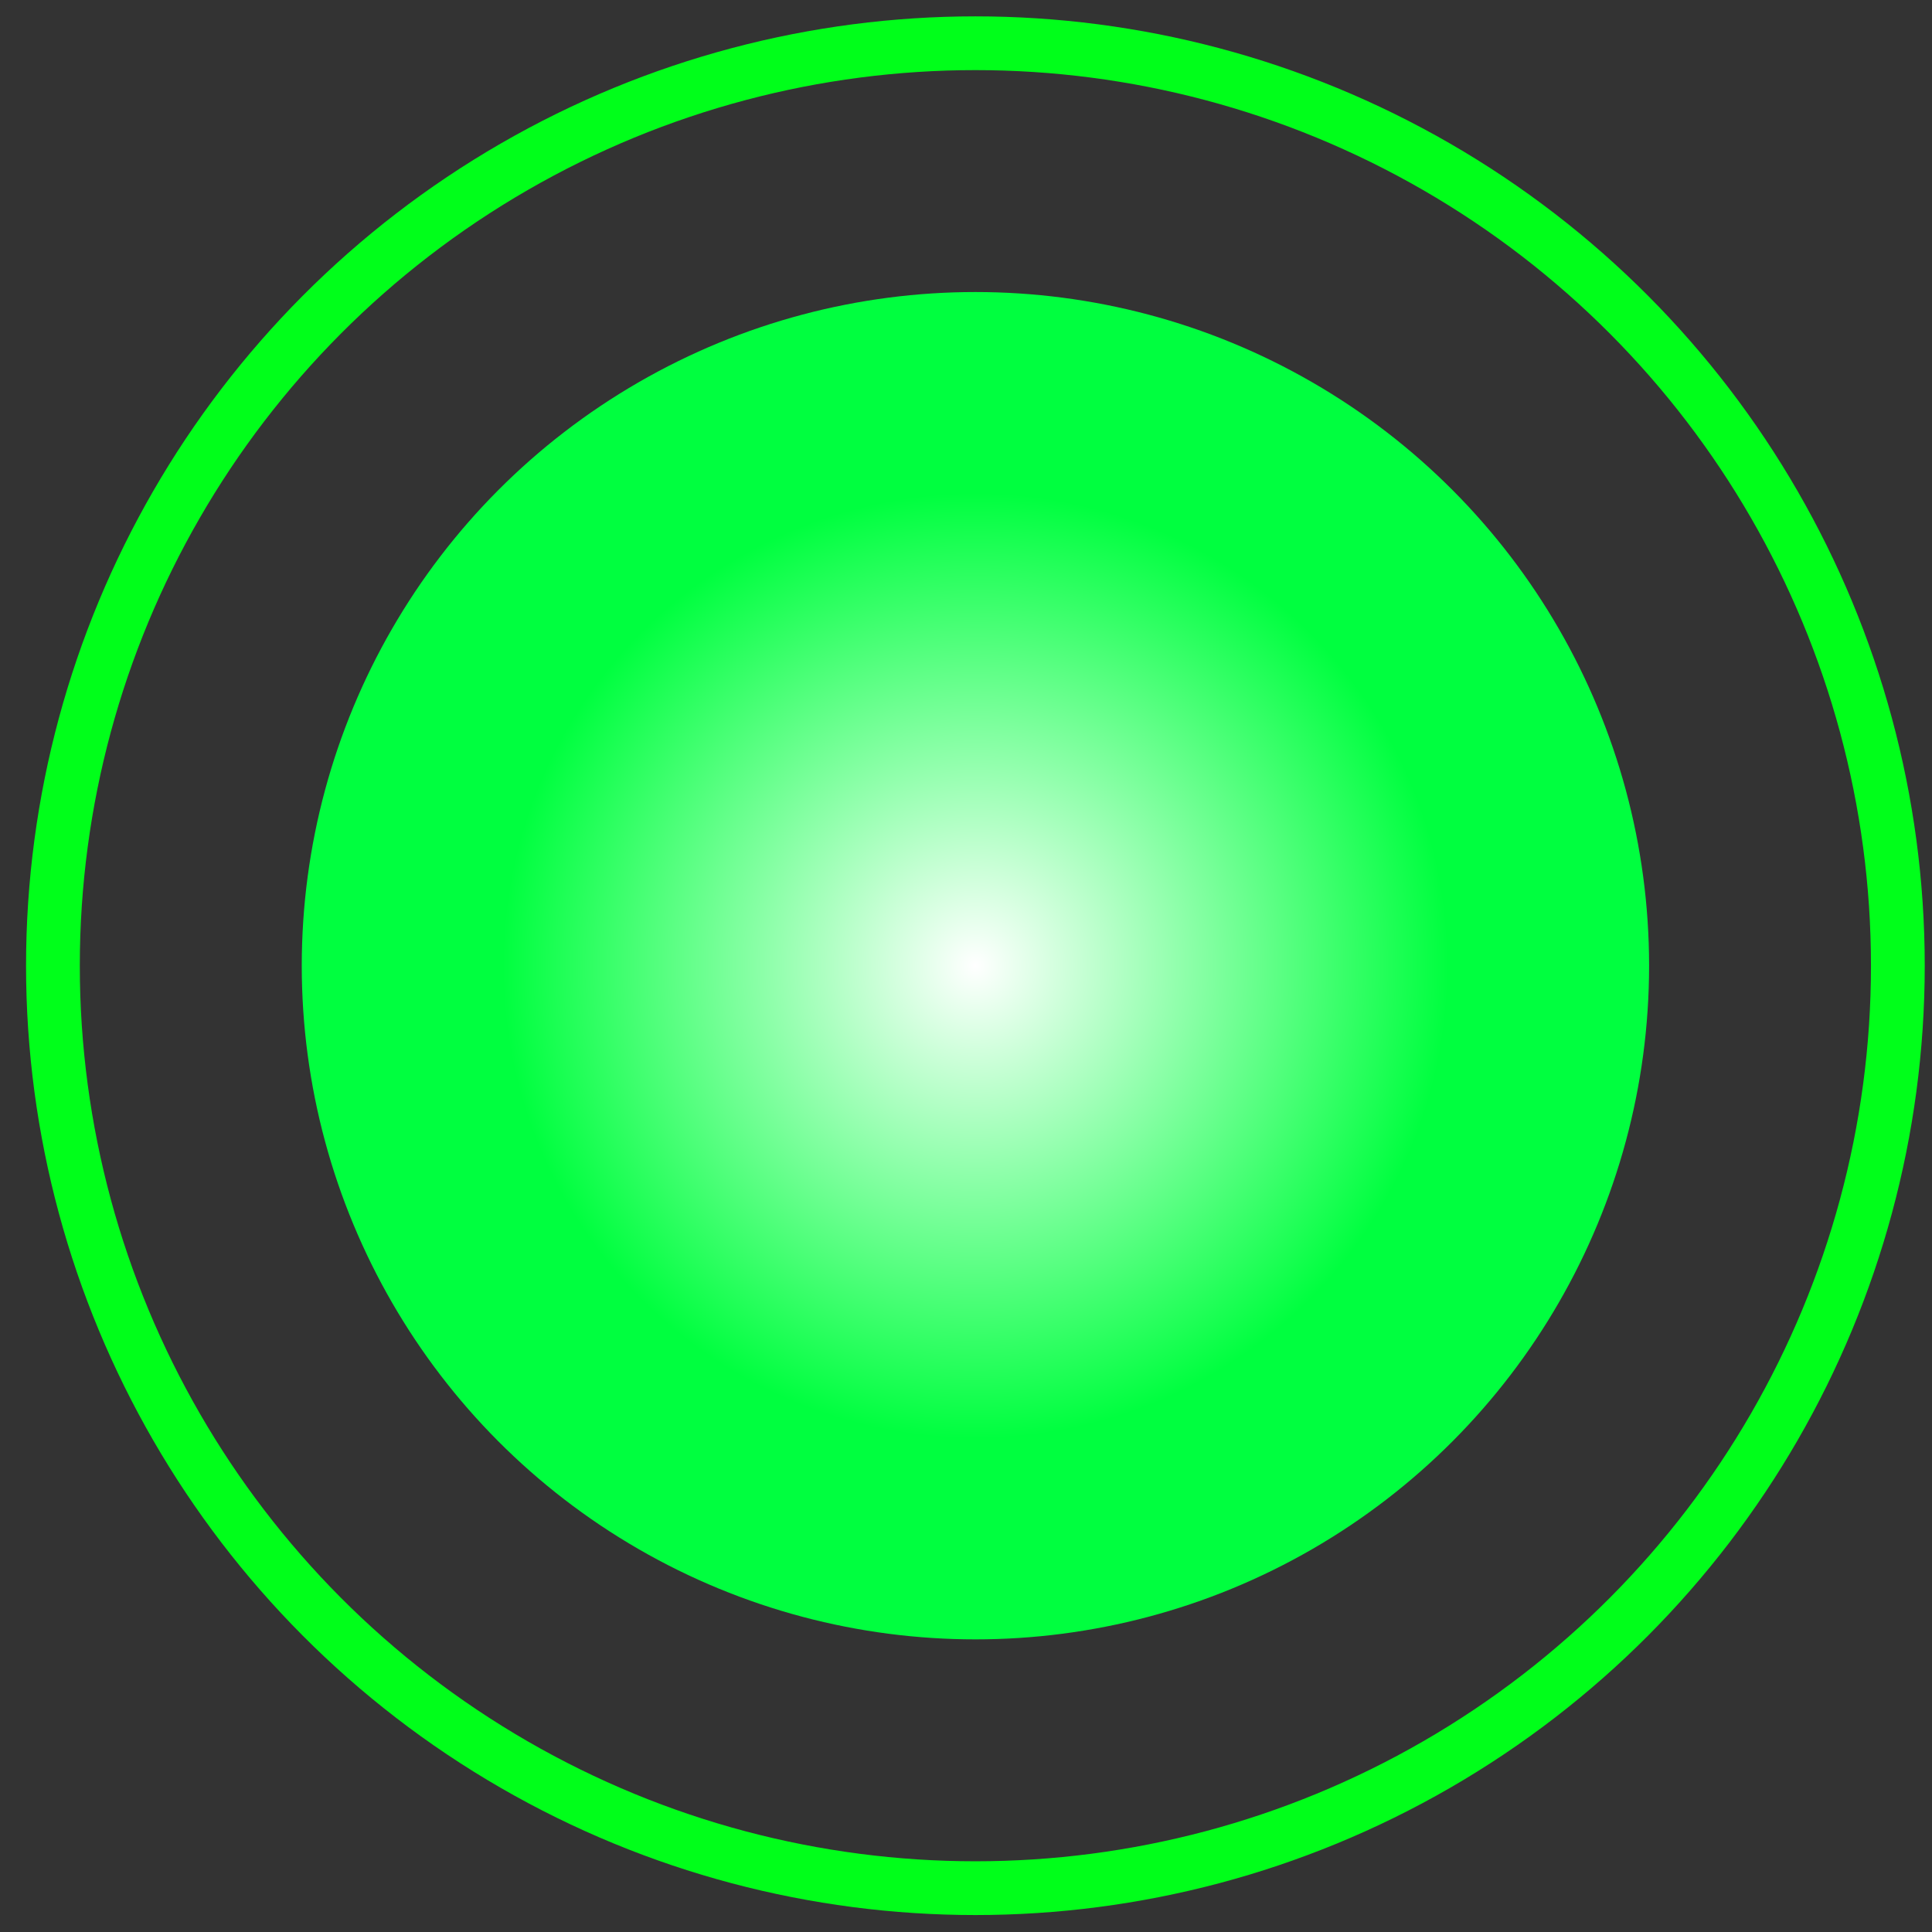
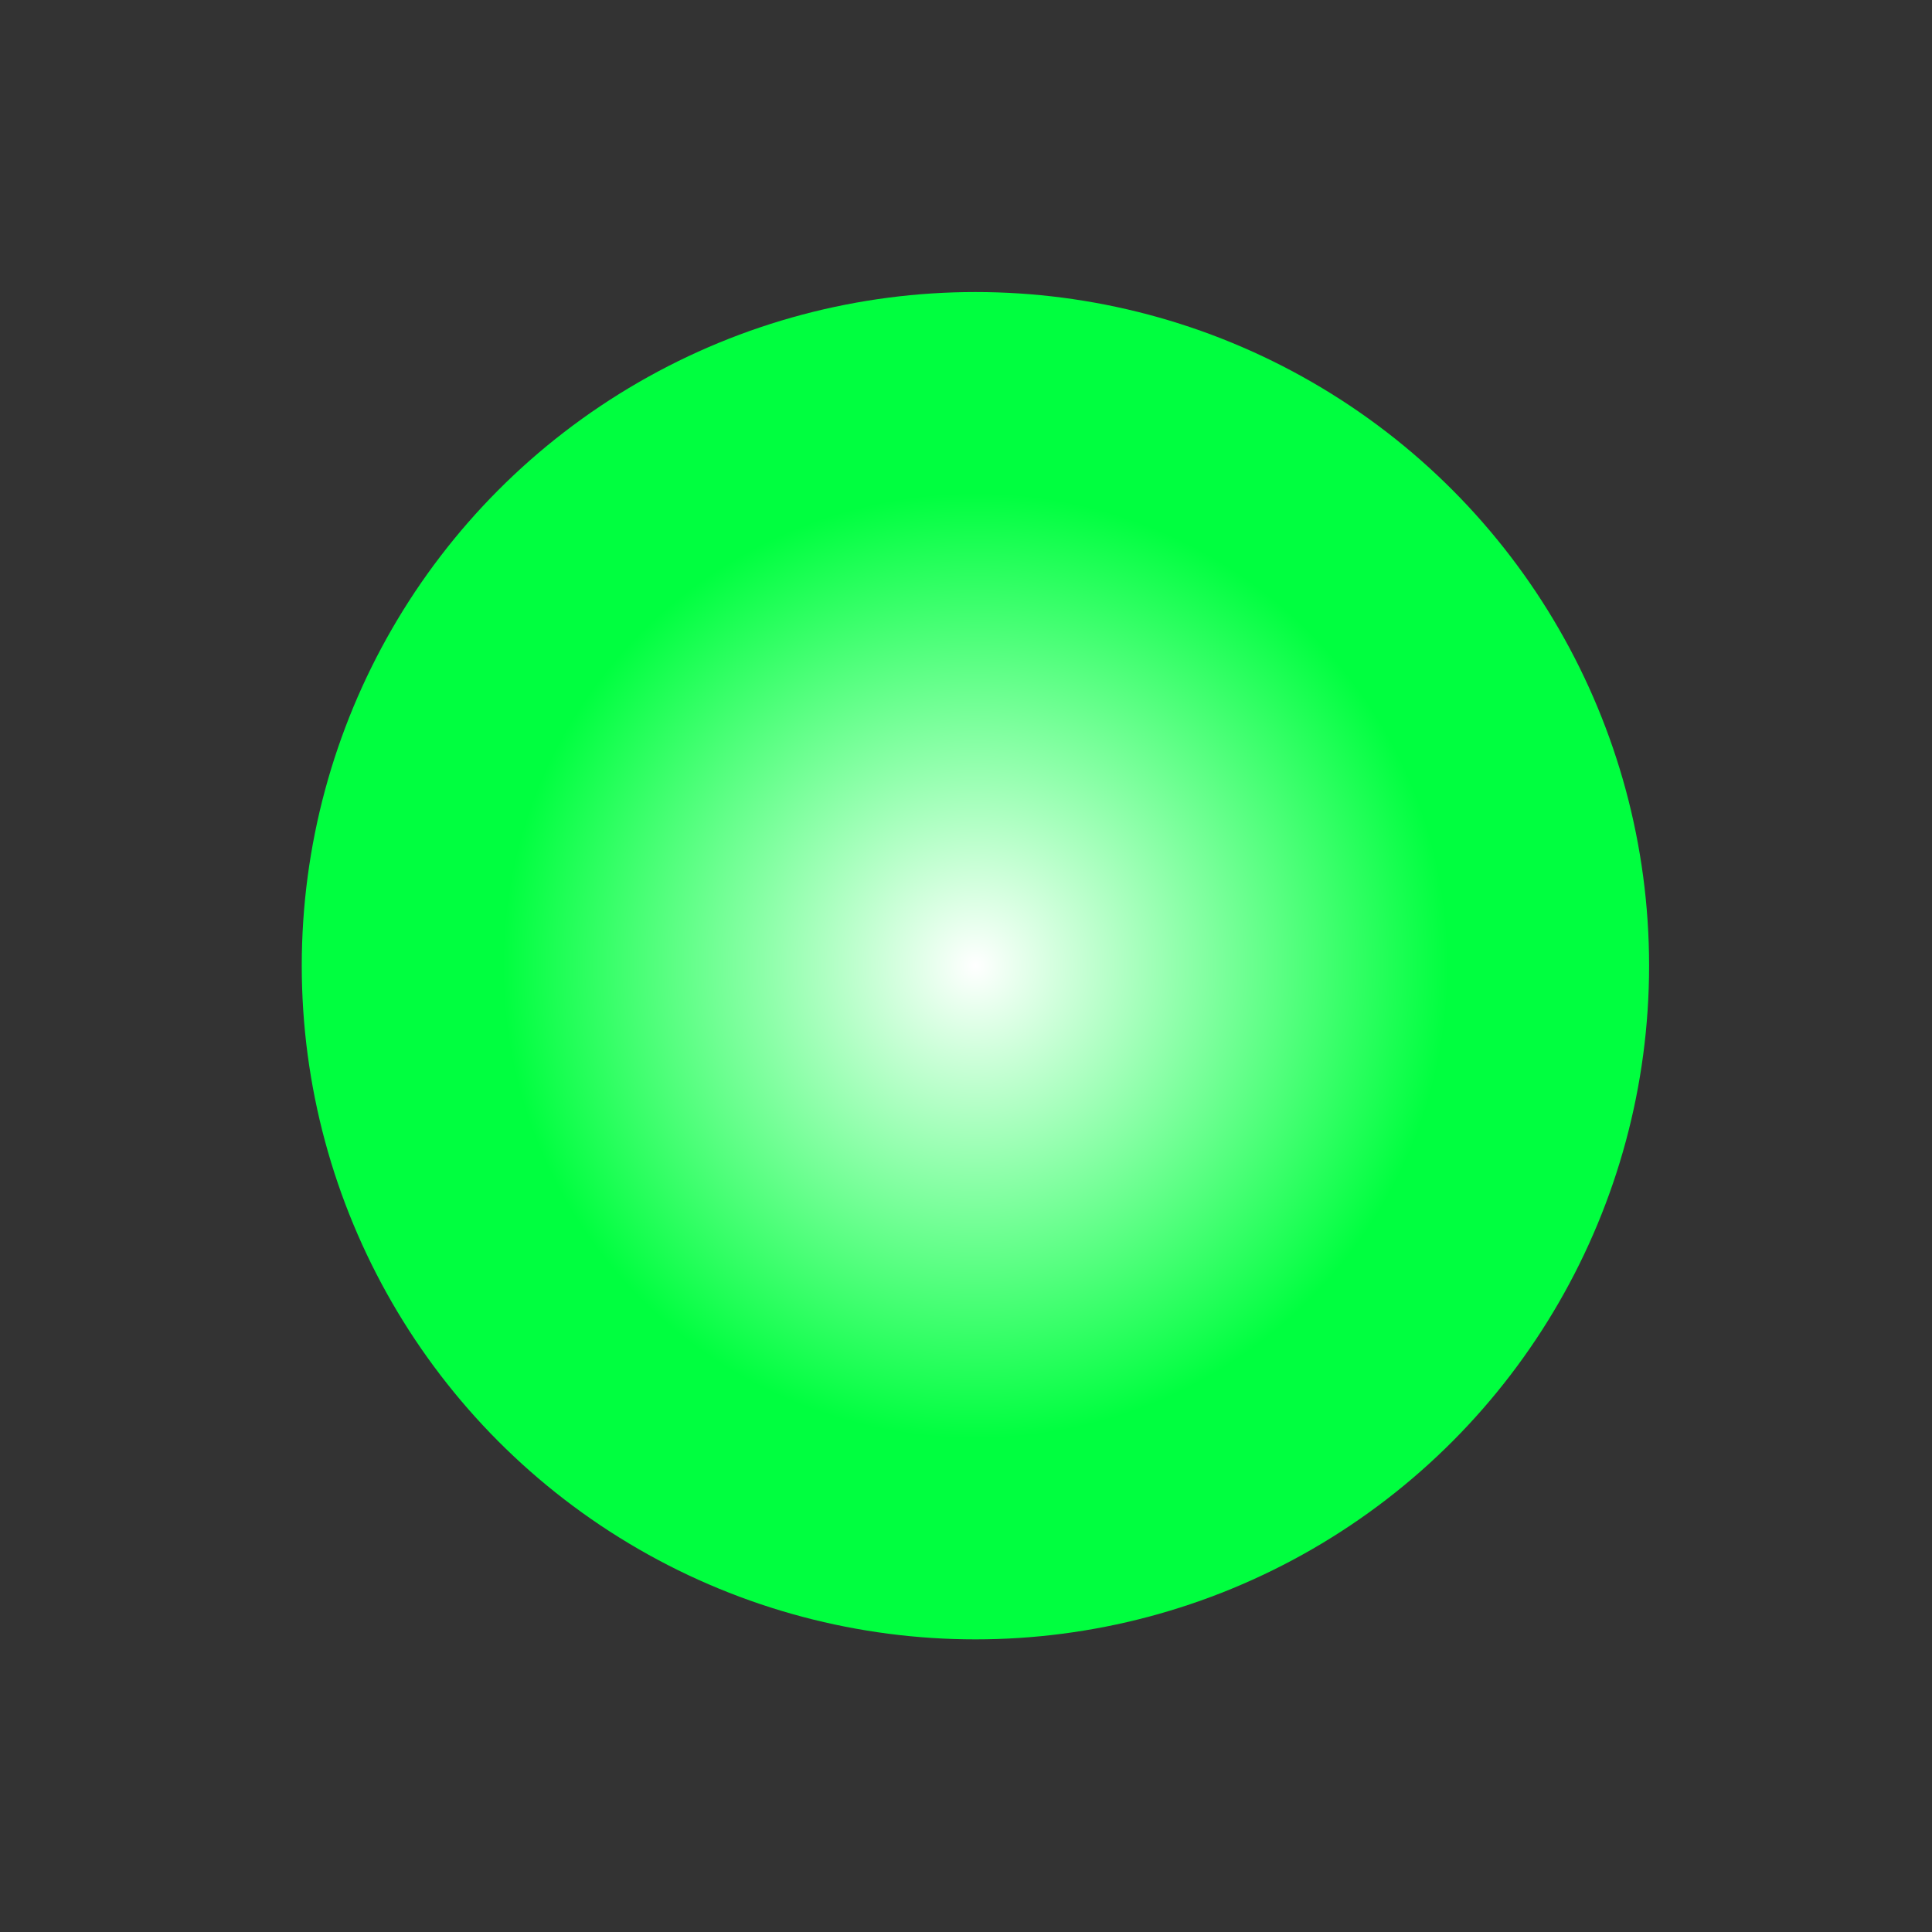
<svg xmlns="http://www.w3.org/2000/svg" width="58" height="58" viewBox="0 0 58 58" fill="none">
  <rect x="0" y="0" width="58" height="58" fill="#333333" stroke="none" />
  <circle cx="29.283" cy="28.991" r="20.224" fill="url(#paint0_radial_84_122)" />
-   <circle cx="29.282" cy="28.991" r="27.693" stroke="#00FF1A" stroke-width="1.614" />
  <defs>
    <radialGradient id="paint0_radial_84_122" cx="0" cy="0" r="1" gradientUnits="userSpaceOnUse" gradientTransform="translate(29.283 28.991) rotate(90) scale(20.224)">
      <stop stop-color="white" />
      <stop offset="0.7" stop-color="#00FF3F" />
    </radialGradient>
  </defs>
</svg>